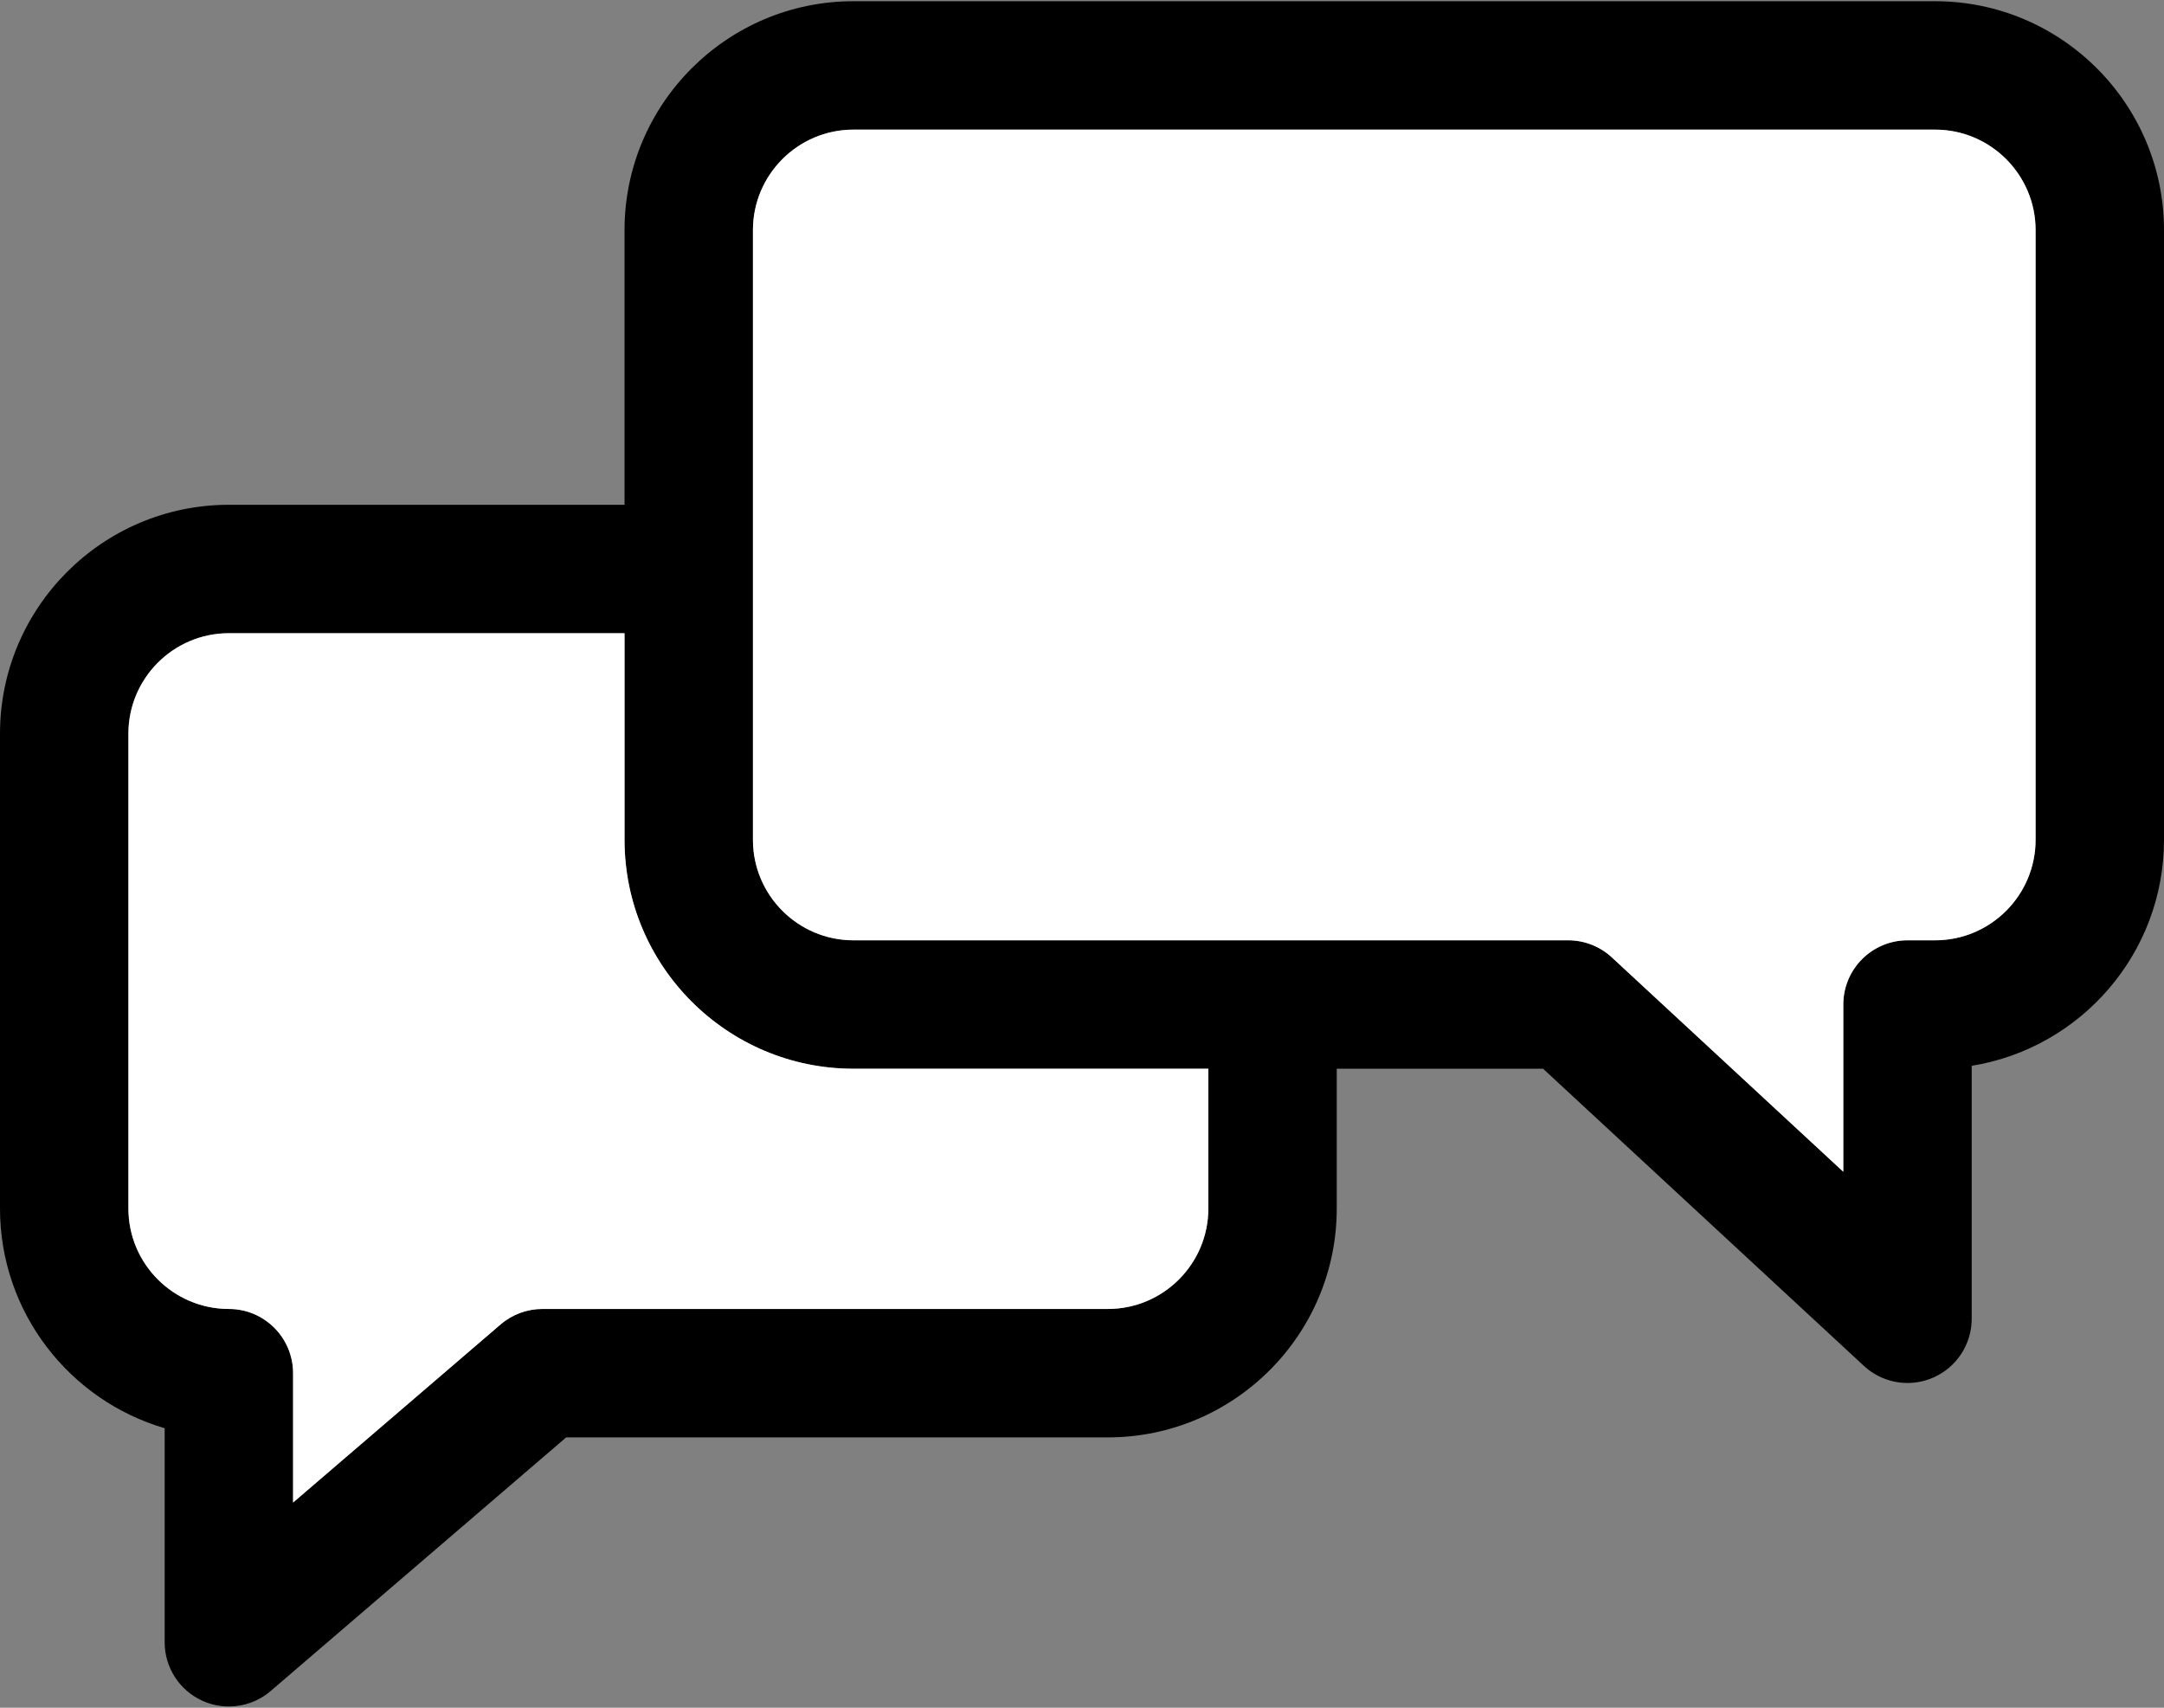
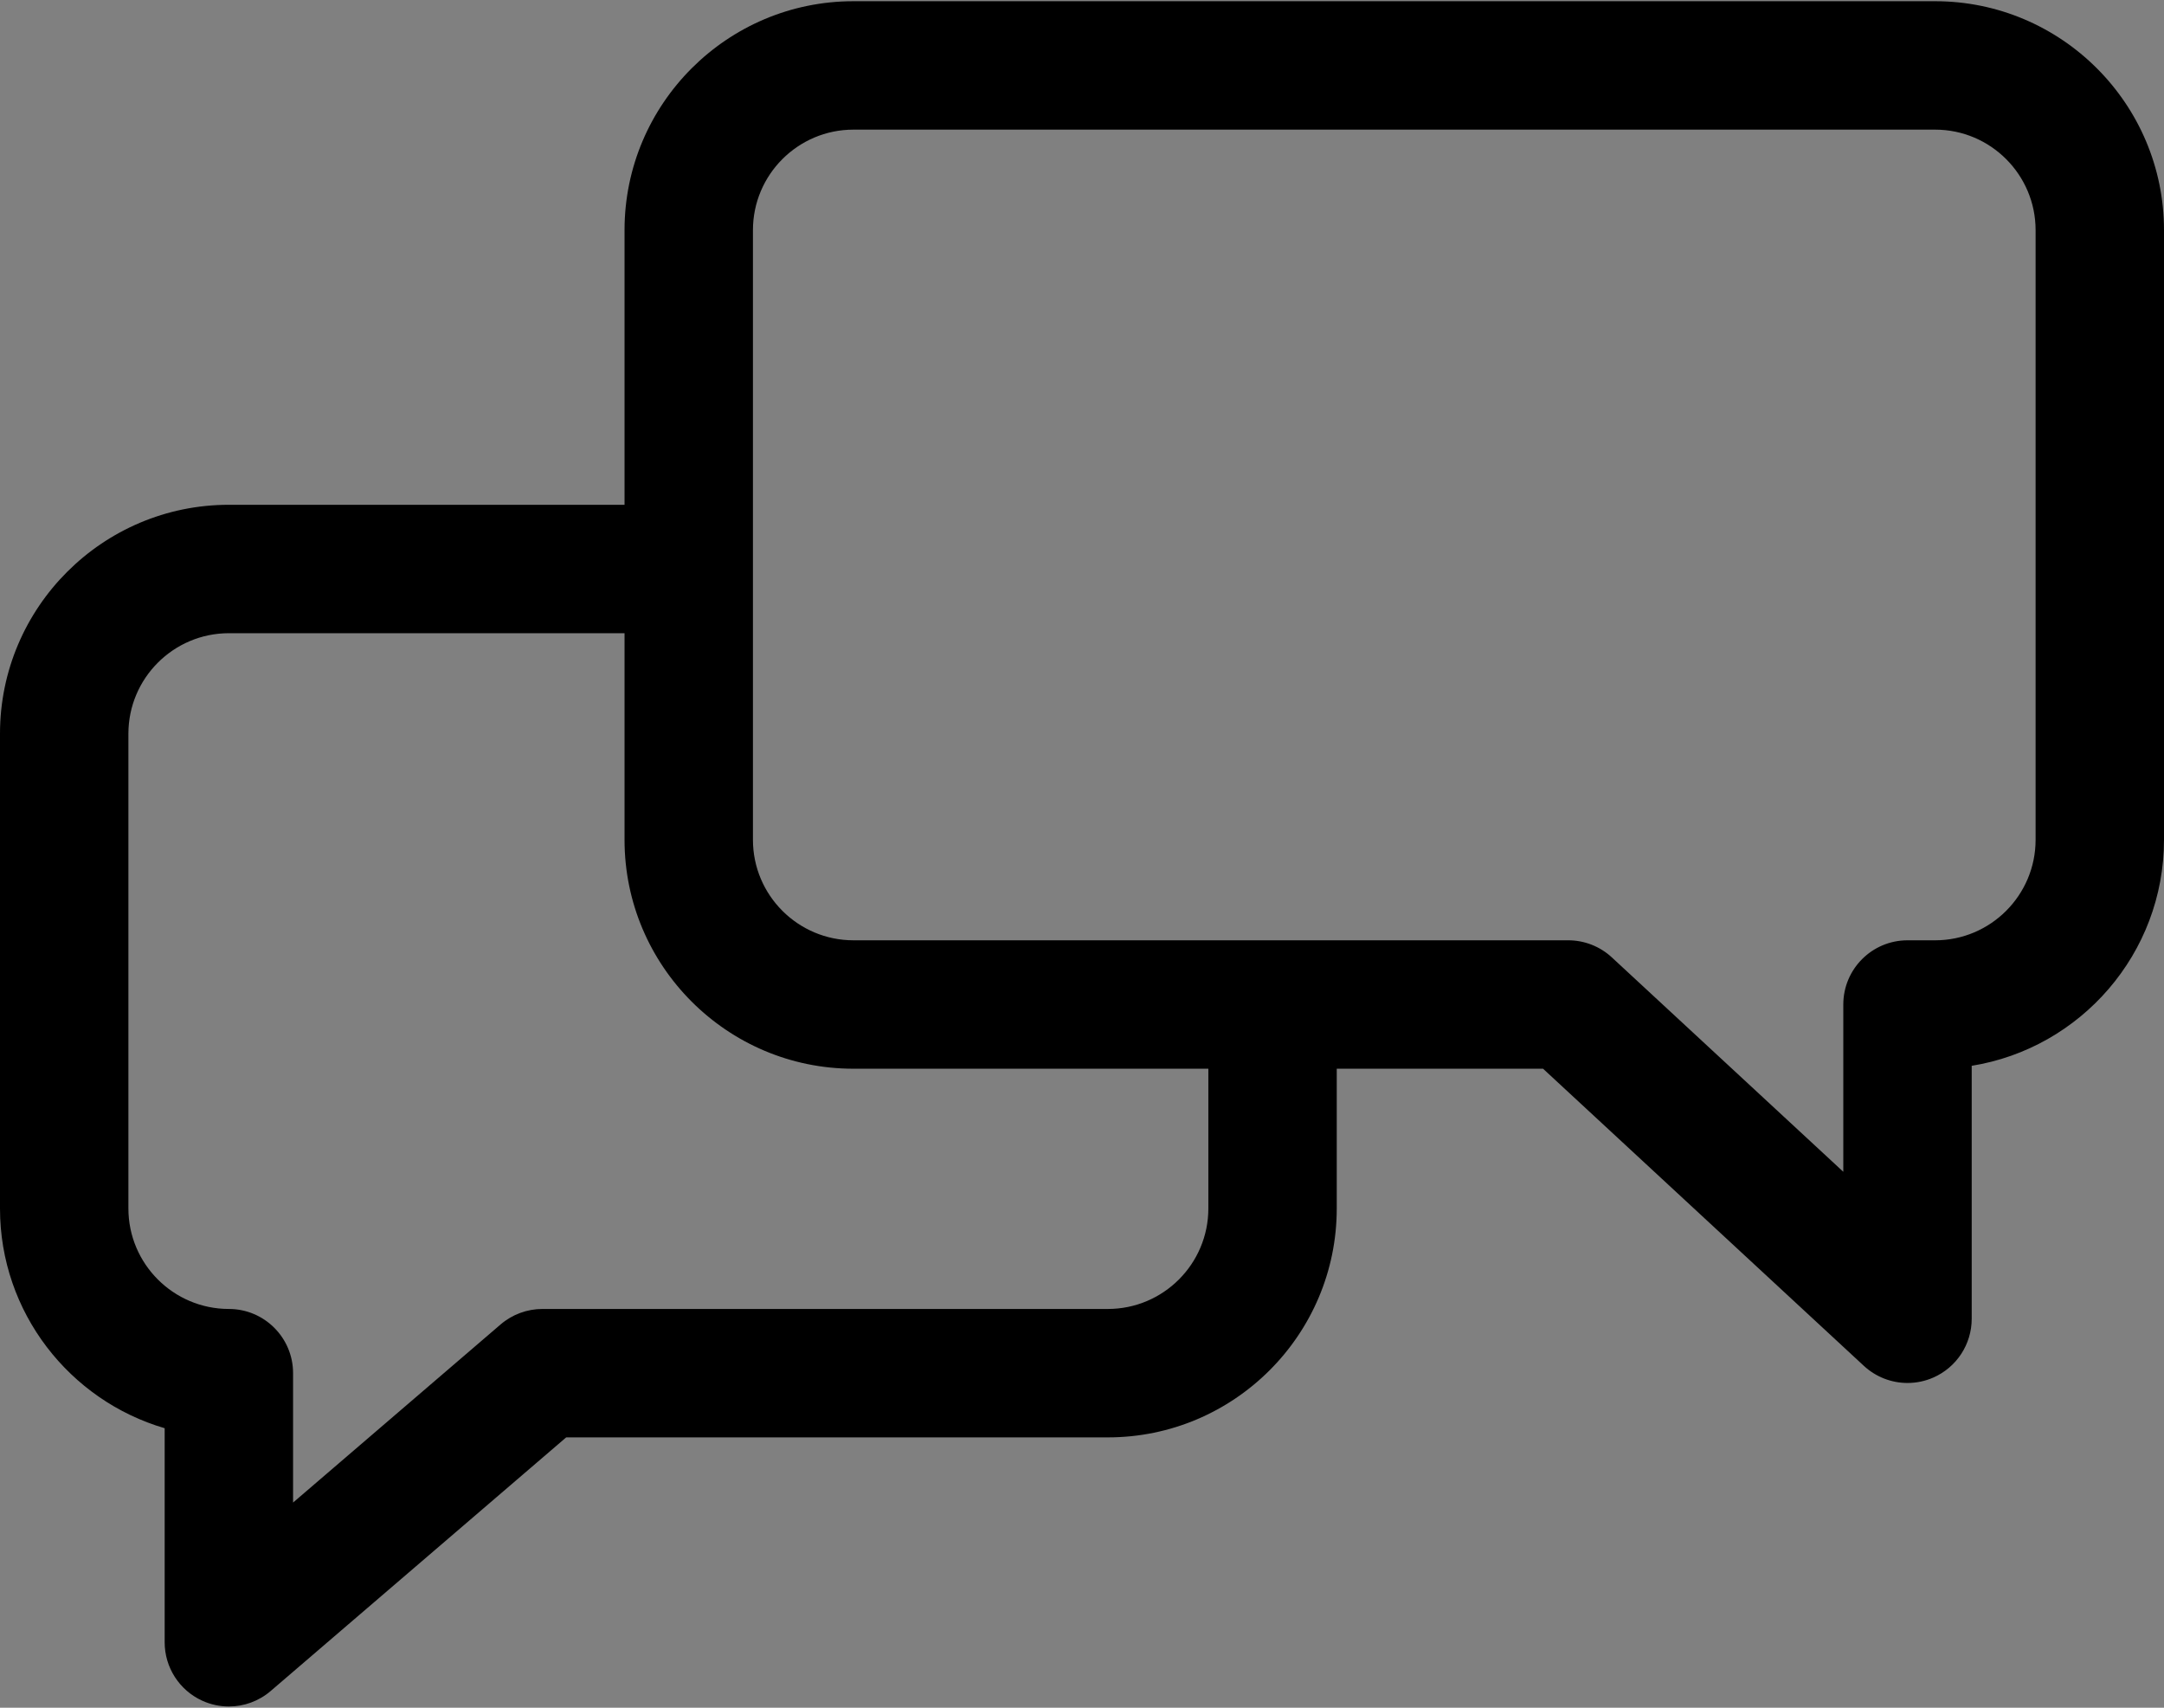
<svg xmlns="http://www.w3.org/2000/svg" width="512" height="404" viewBox="0 0 512 404" fill="none">
  <rect x="0" y="0" width="512" height="404" fill="#808080" stroke="none" />
-   <path d="M457.849 0.288H201.916C172.058 0.288 147.765 24.579 147.765 54.439V119.421H54.151C24.291 119.419 0 143.711 0 173.57V285.898C0 310.486 16.47 331.299 38.96 337.881V388.523C38.96 394.456 42.415 399.848 47.807 402.325C49.835 403.258 51.999 403.713 54.147 403.713C57.71 403.713 61.234 402.46 64.042 400.05L133.958 340.049H262.124C291.982 340.049 316.274 315.757 316.274 285.898V252.833H365.087L440.993 323.131C443.858 325.784 447.561 327.177 451.317 327.177C453.37 327.177 455.44 326.761 457.395 325.906C462.928 323.489 466.504 318.024 466.504 311.986V252.142C492.264 247.987 512 225.596 512 198.682V54.439C512 24.58 487.708 0.288 457.849 0.288ZM285.894 285.898C285.894 299.004 275.231 309.668 262.125 309.668H128.335C124.705 309.668 121.197 310.967 118.442 313.331L69.341 355.469V324.858C69.341 316.469 62.54 309.668 54.151 309.668C41.044 309.668 30.381 299.005 30.381 285.898V173.57C30.381 160.464 41.044 149.8 54.151 149.8H147.765V198.683C147.765 228.541 172.057 252.834 201.916 252.834H285.894V285.898ZM481.619 198.683C481.619 211.789 470.956 222.453 457.849 222.453H451.313C442.924 222.453 436.123 229.254 436.123 237.643V277.214L381.362 226.497C378.554 223.896 374.868 222.451 371.041 222.451H201.916C188.81 222.451 178.146 211.788 178.146 198.681V54.439C178.146 41.333 188.809 30.669 201.916 30.669H457.849C470.955 30.669 481.619 41.332 481.619 54.439V198.683Z" fill="black" />
-   <path d="M481.619 198.683C481.619 211.789 470.956 222.453 457.849 222.453H451.313C442.924 222.453 436.123 229.254 436.123 237.643V277.214L381.362 226.497C378.554 223.896 374.868 222.451 371.041 222.451H201.916C188.81 222.451 178.146 211.788 178.146 198.681V54.439C178.146 41.333 188.809 30.669 201.916 30.669H457.849C470.955 30.669 481.619 41.332 481.619 54.439V198.683Z" fill="white" />
-   <path d="M285.894 285.898C285.894 299.004 275.231 309.668 262.125 309.668H128.335C124.705 309.668 121.197 310.967 118.442 313.331L69.341 355.469V324.858C69.341 316.469 62.54 309.668 54.151 309.668C41.044 309.668 30.381 299.005 30.381 285.898V173.57C30.381 160.464 41.044 149.8 54.151 149.8H147.765V198.683C147.765 228.541 172.057 252.834 201.916 252.834H285.894V285.898Z" fill="white" />
+   <path d="M457.849 0.288H201.916C172.058 0.288 147.765 24.579 147.765 54.439V119.421H54.151C24.291 119.419 0 143.711 0 173.57V285.898C0 310.486 16.47 331.299 38.96 337.881V388.523C38.96 394.456 42.415 399.848 47.807 402.325C49.835 403.258 51.999 403.713 54.147 403.713C57.71 403.713 61.234 402.46 64.042 400.05L133.958 340.049H262.124C291.982 340.049 316.274 315.757 316.274 285.898V252.833H365.087L440.993 323.131C443.858 325.784 447.561 327.177 451.317 327.177C453.37 327.177 455.44 326.761 457.395 325.906C462.928 323.489 466.504 318.024 466.504 311.986V252.142C492.264 247.987 512 225.596 512 198.682V54.439C512 24.58 487.708 0.288 457.849 0.288ZM285.894 285.898C285.894 299.004 275.231 309.668 262.125 309.668H128.335C124.705 309.668 121.197 310.967 118.442 313.331L69.341 355.469V324.858C69.341 316.469 62.54 309.668 54.151 309.668C41.044 309.668 30.381 299.005 30.381 285.898V173.57C30.381 160.464 41.044 149.8 54.151 149.8H147.765V198.683C147.765 228.541 172.057 252.834 201.916 252.834H285.894ZM481.619 198.683C481.619 211.789 470.956 222.453 457.849 222.453H451.313C442.924 222.453 436.123 229.254 436.123 237.643V277.214L381.362 226.497C378.554 223.896 374.868 222.451 371.041 222.451H201.916C188.81 222.451 178.146 211.788 178.146 198.681V54.439C178.146 41.333 188.809 30.669 201.916 30.669H457.849C470.955 30.669 481.619 41.332 481.619 54.439V198.683Z" fill="black" />
</svg>